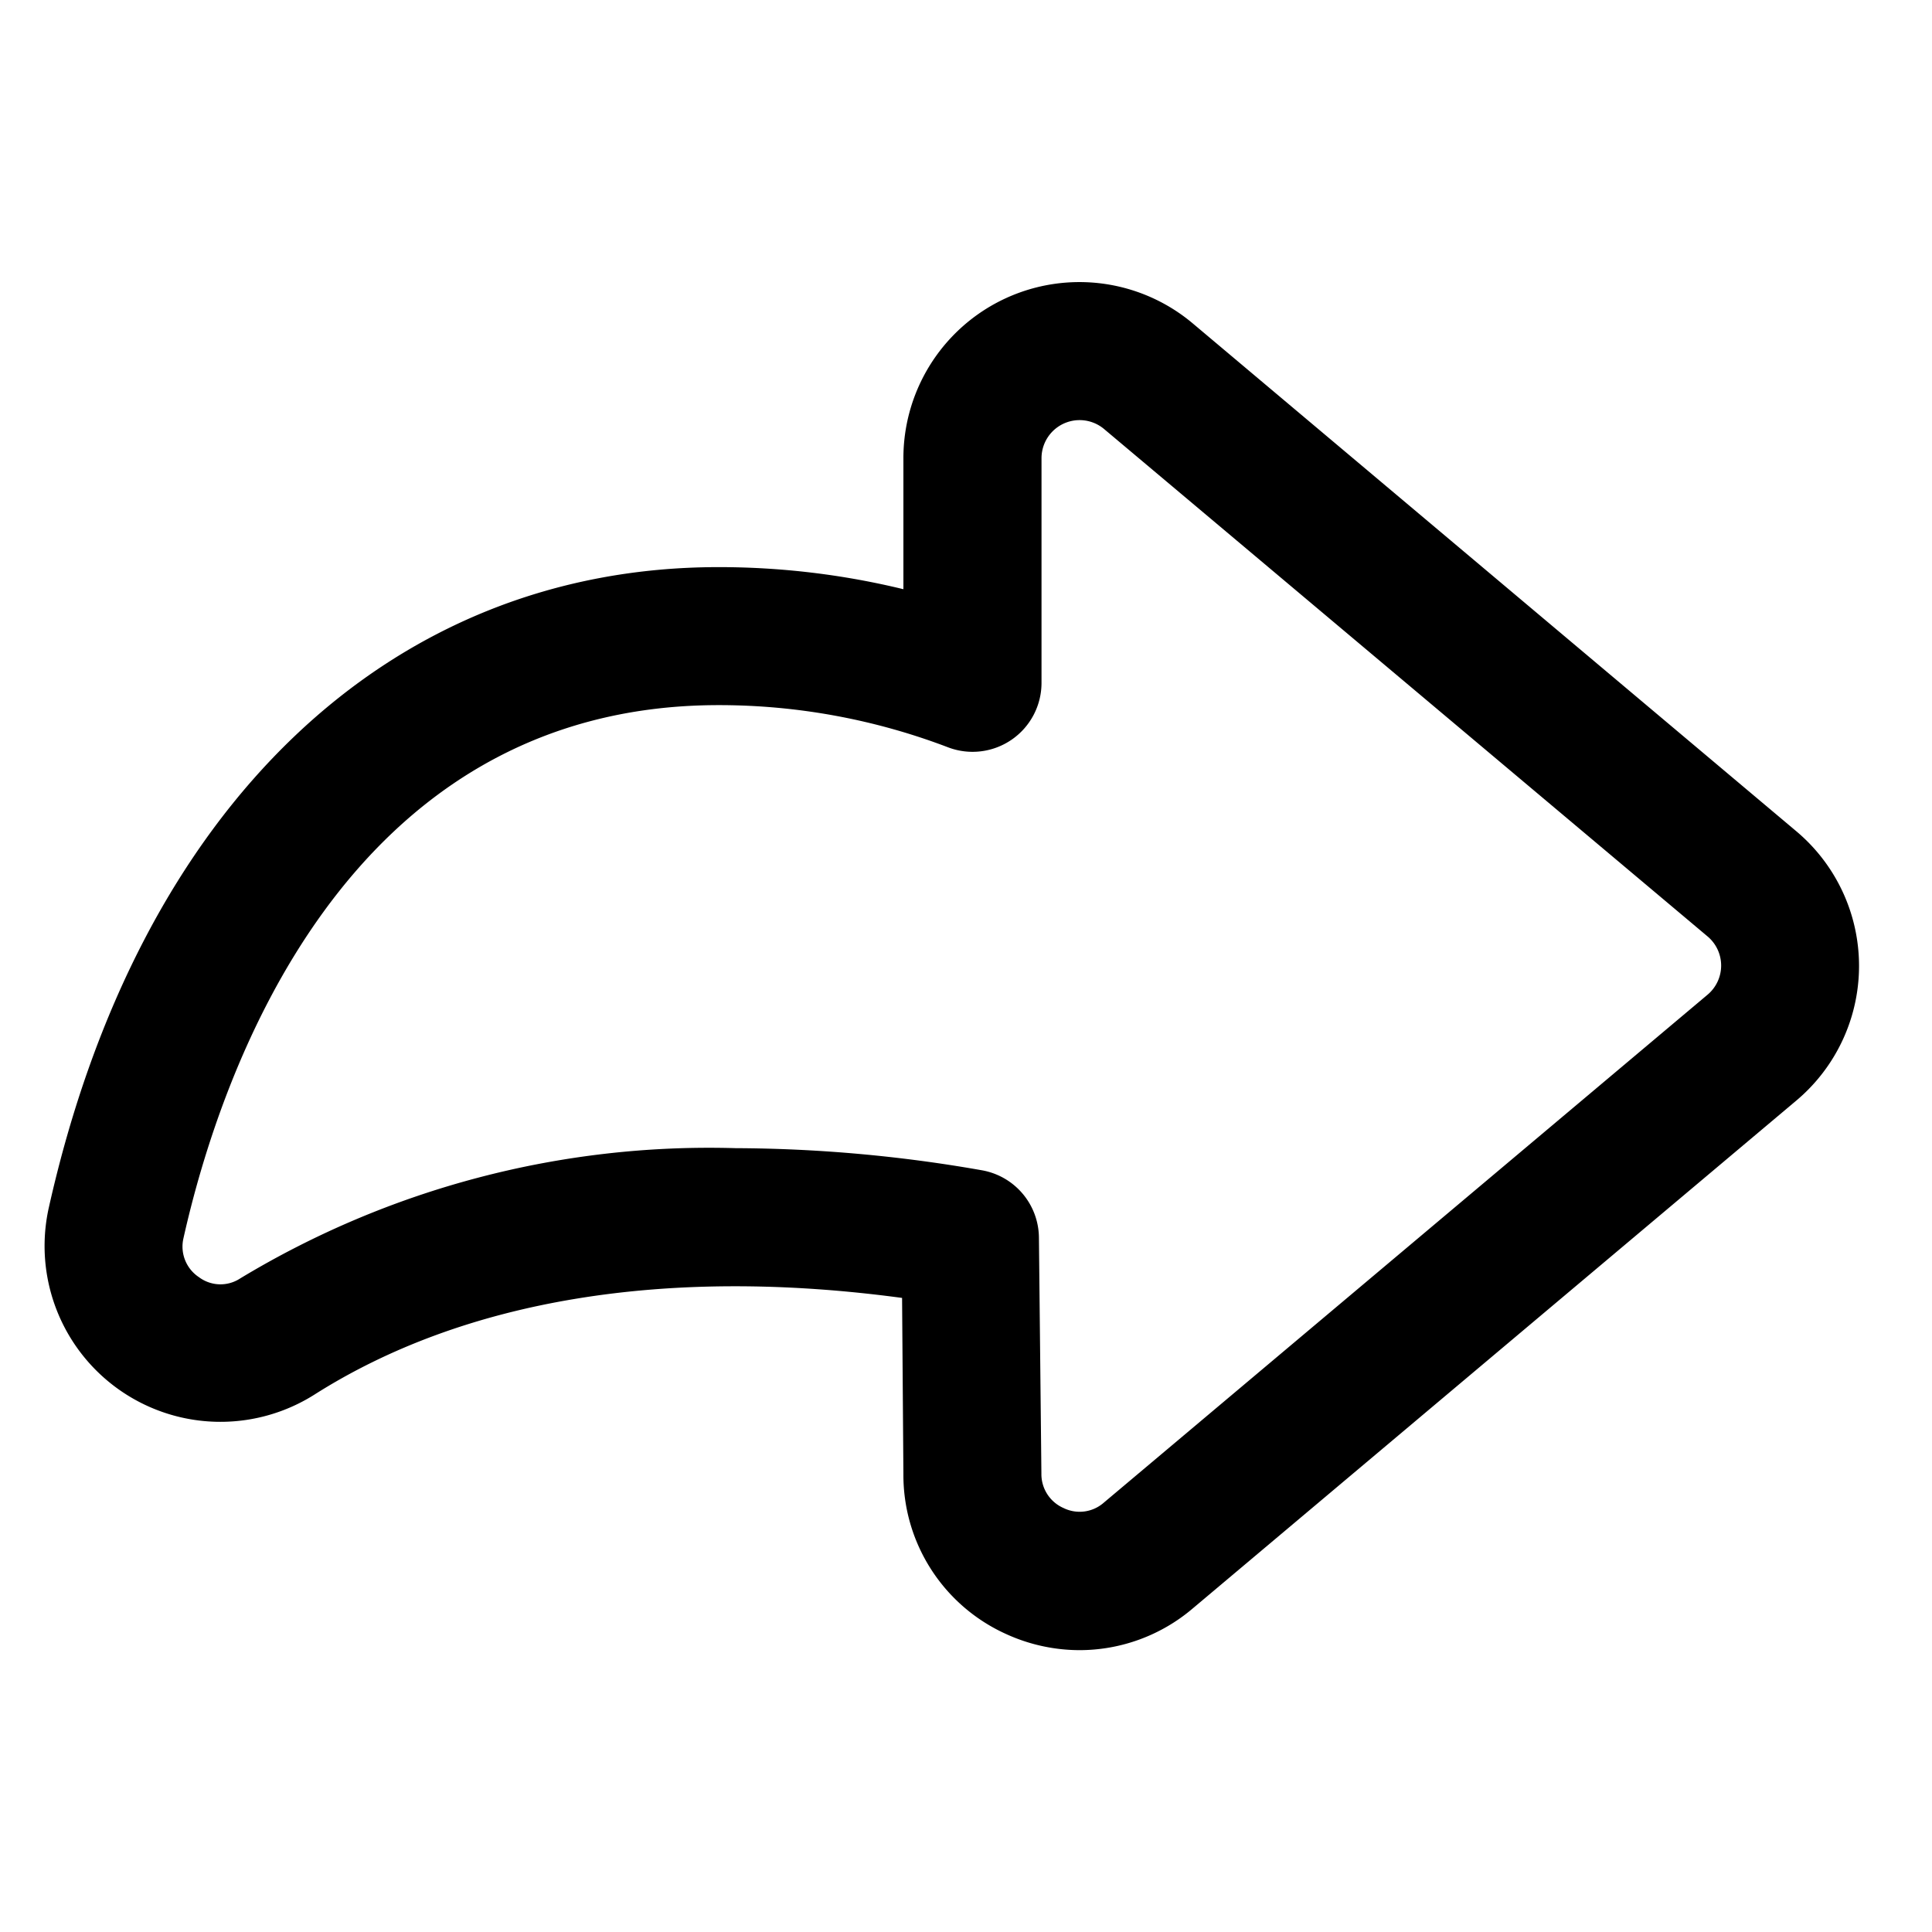
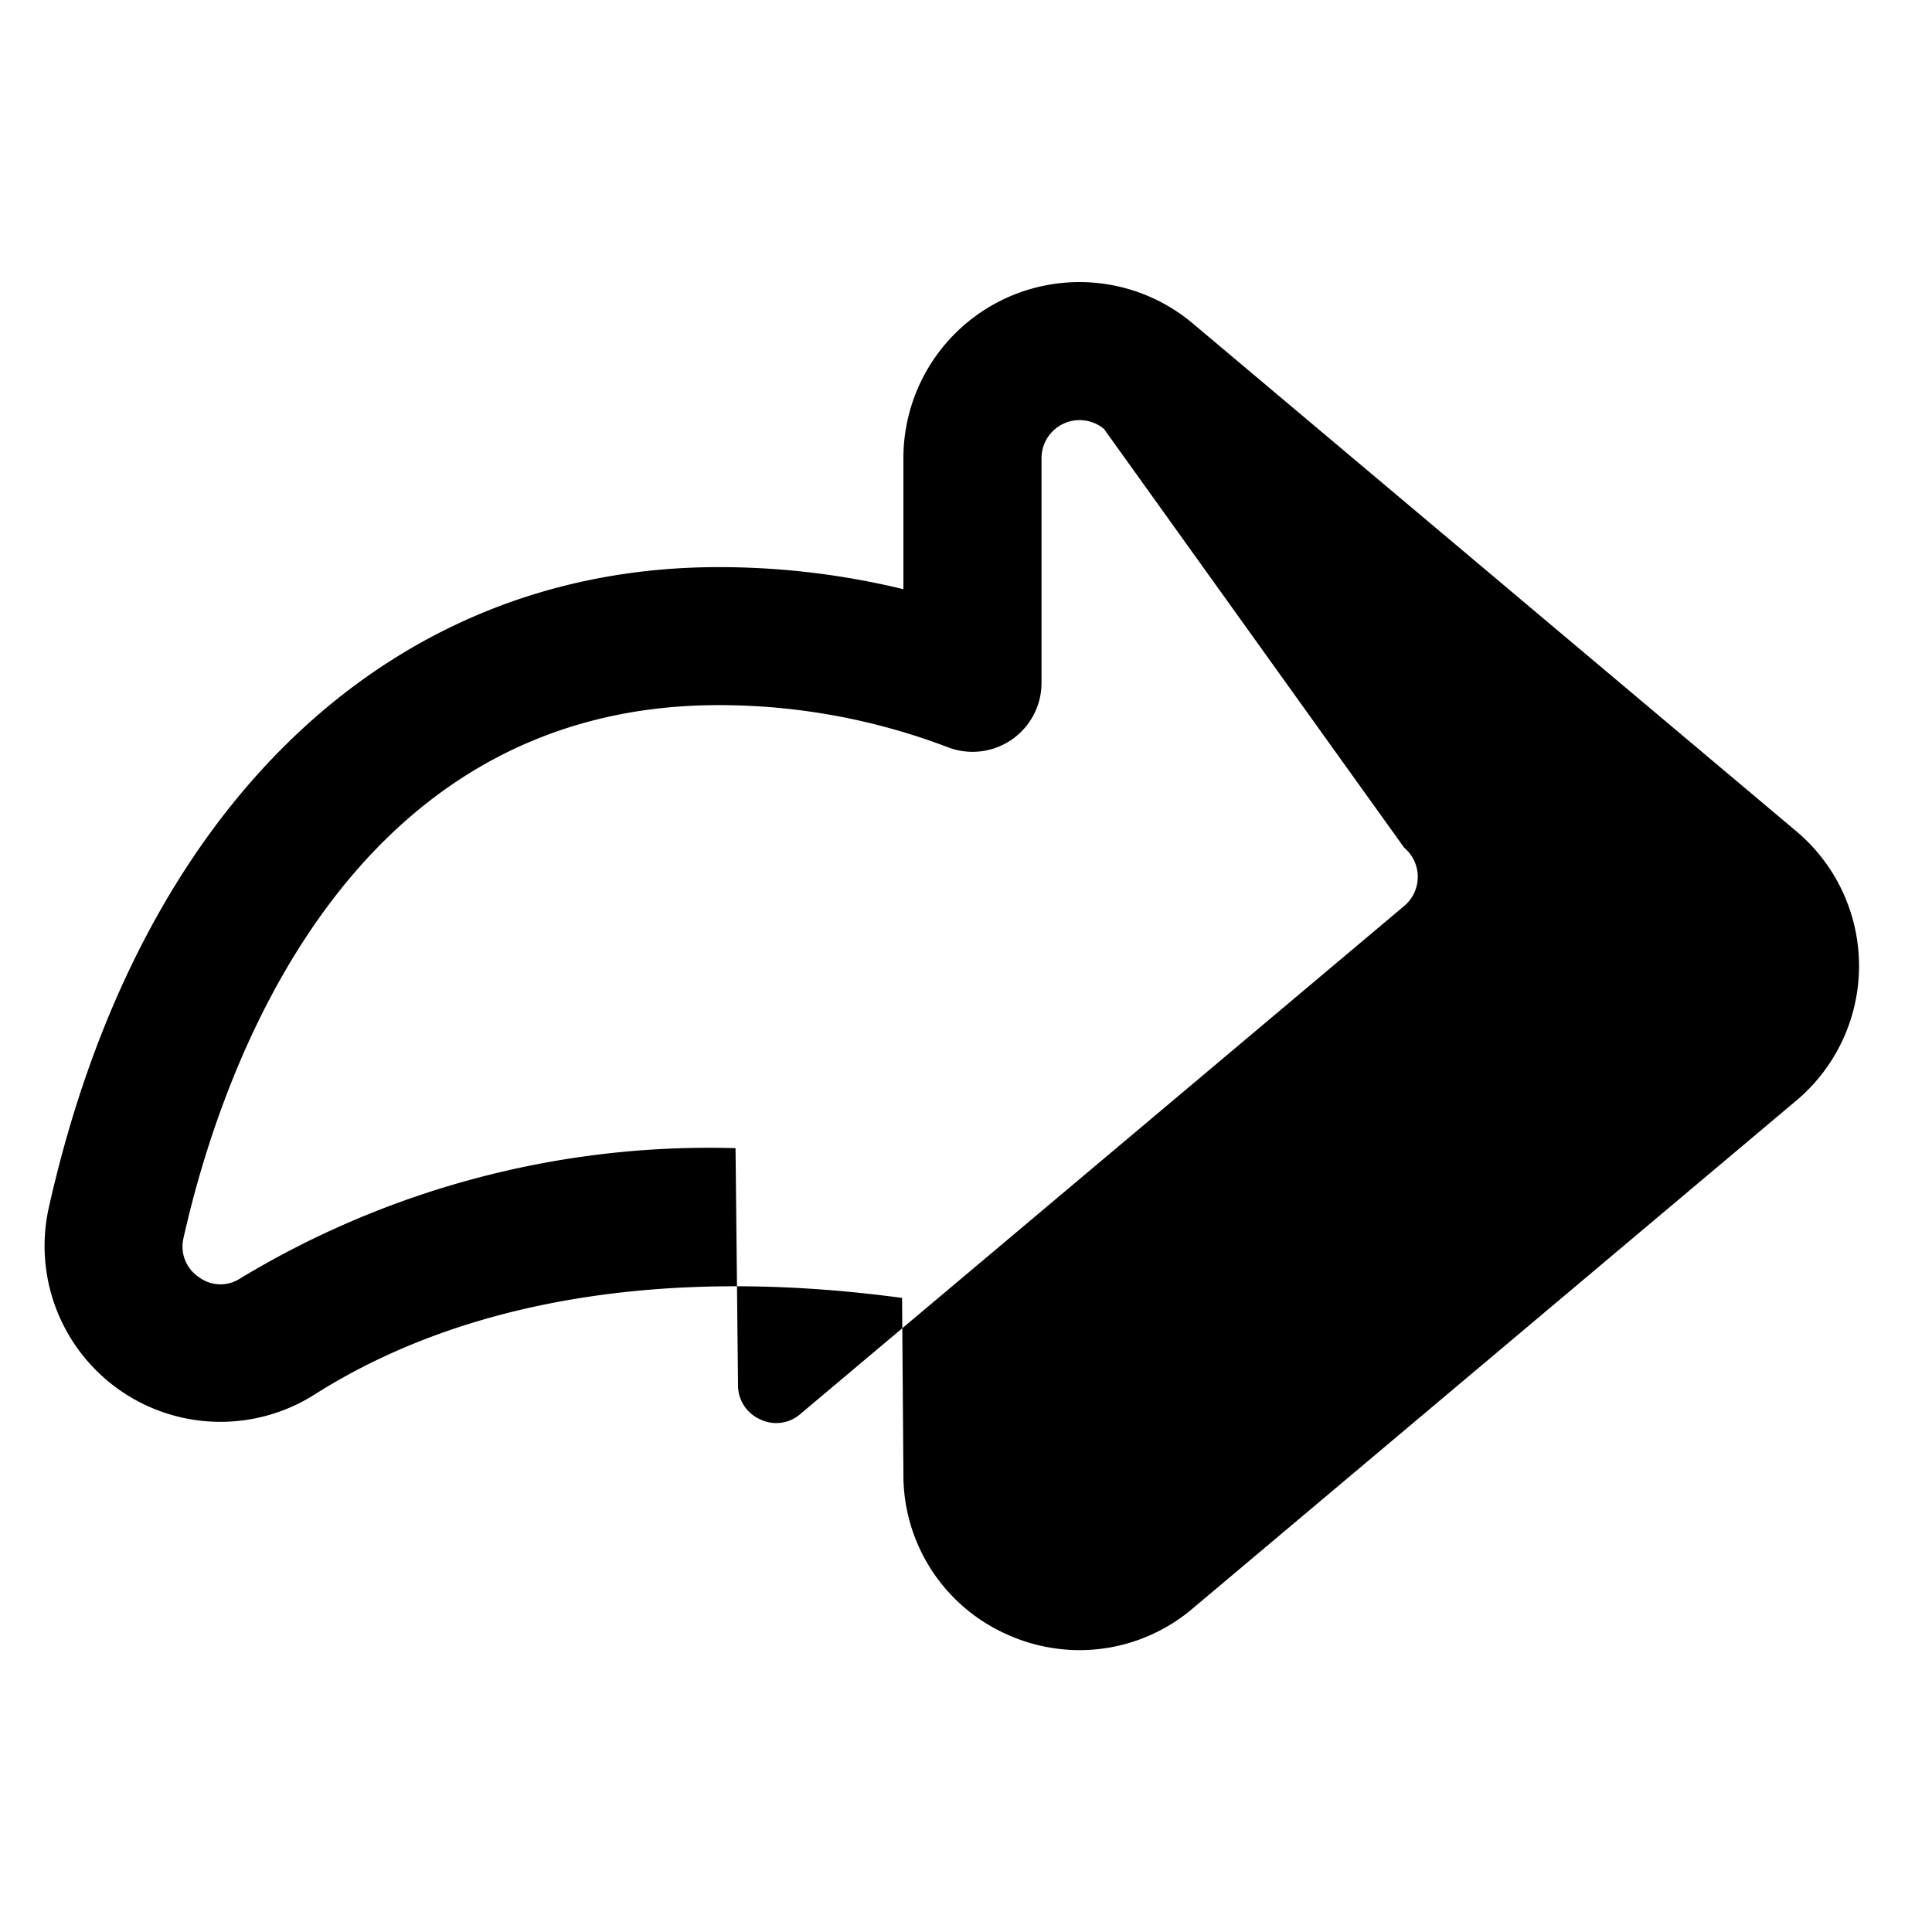
<svg xmlns="http://www.w3.org/2000/svg" fill="#000000" width="800px" height="800px" viewBox="0 0 35 35" data-name="Layer 2" id="bfbc3119-0f80-4060-bc56-c3652d1f1b08">
-   <path d="M19.564,29.894a3.21,3.21,0,0,1-1.355-.3A3.16,3.16,0,0,1,16.366,26.7l-.024-3.187c-4.27-.575-7.937.03-10.651,1.755A3.186,3.186,0,0,1,.883,21.883c1.626-7.269,6.162-11.609,12.133-11.609a14.144,14.144,0,0,1,3.35.4V8.3a3.189,3.189,0,0,1,5.242-2.441l10.934,9.2a3.187,3.187,0,0,1,0,4.879l-10.934,9.2A3.167,3.167,0,0,1,19.564,29.894ZM13.325,20.8a26.184,26.184,0,0,1,4.459.4,1.25,1.25,0,0,1,1.037,1.207l.045,4.288a.67.67,0,0,0,.4.624.663.663,0,0,0,.734-.1l10.935-9.2a.689.689,0,0,0,0-1.054h0L20,7.771a.69.69,0,0,0-1.132.528V12.37a1.249,1.249,0,0,1-1.694,1.168,11.64,11.64,0,0,0-4.156-.764c-6.8,0-9.044,6.752-9.694,9.656a.664.664,0,0,0,.28.707.65.65,0,0,0,.747.023A16.427,16.427,0,0,1,13.325,20.8Z" />
+   <path d="M19.564,29.894a3.21,3.21,0,0,1-1.355-.3A3.16,3.16,0,0,1,16.366,26.7l-.024-3.187c-4.27-.575-7.937.03-10.651,1.755A3.186,3.186,0,0,1,.883,21.883c1.626-7.269,6.162-11.609,12.133-11.609a14.144,14.144,0,0,1,3.35.4V8.3a3.189,3.189,0,0,1,5.242-2.441l10.934,9.2a3.187,3.187,0,0,1,0,4.879l-10.934,9.2A3.167,3.167,0,0,1,19.564,29.894ZM13.325,20.8l.045,4.288a.67.67,0,0,0,.4.624.663.663,0,0,0,.734-.1l10.935-9.2a.689.689,0,0,0,0-1.054h0L20,7.771a.69.69,0,0,0-1.132.528V12.37a1.249,1.249,0,0,1-1.694,1.168,11.64,11.64,0,0,0-4.156-.764c-6.8,0-9.044,6.752-9.694,9.656a.664.664,0,0,0,.28.707.65.65,0,0,0,.747.023A16.427,16.427,0,0,1,13.325,20.8Z" />
</svg>